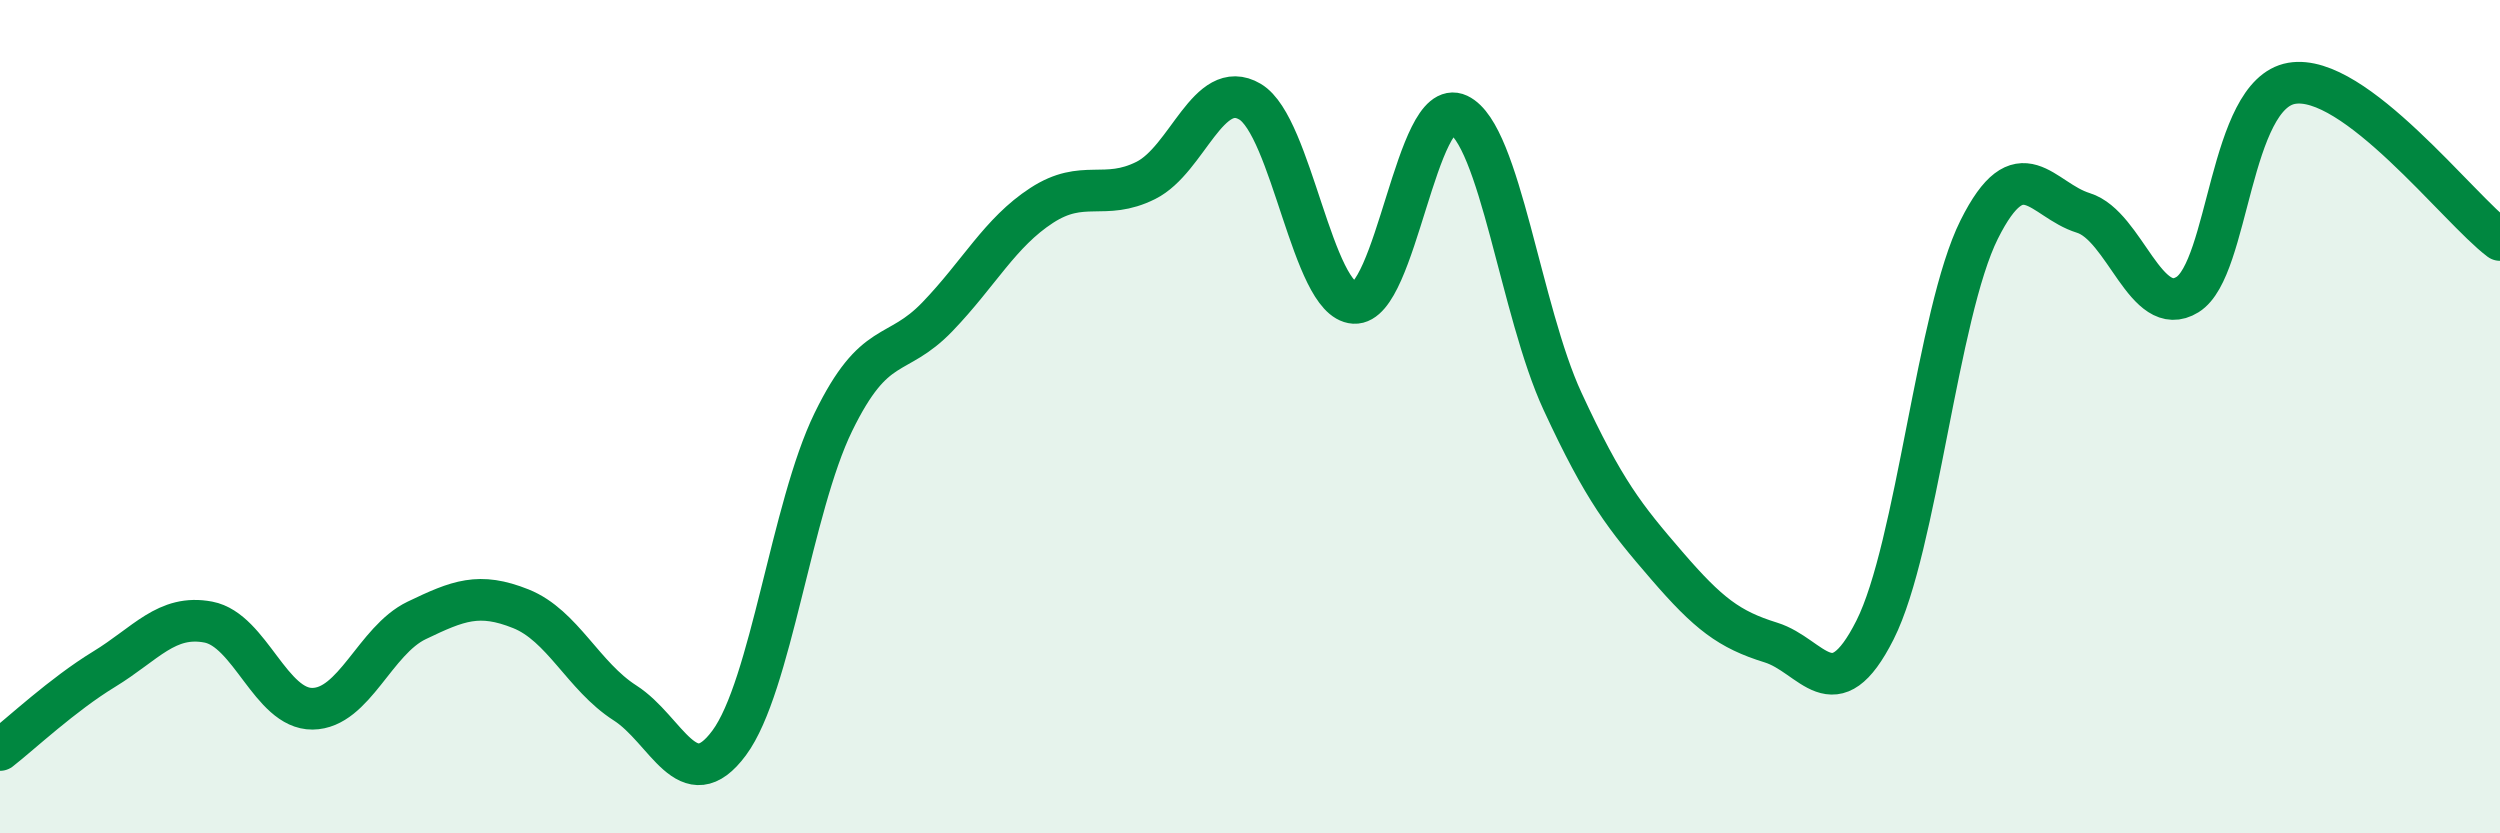
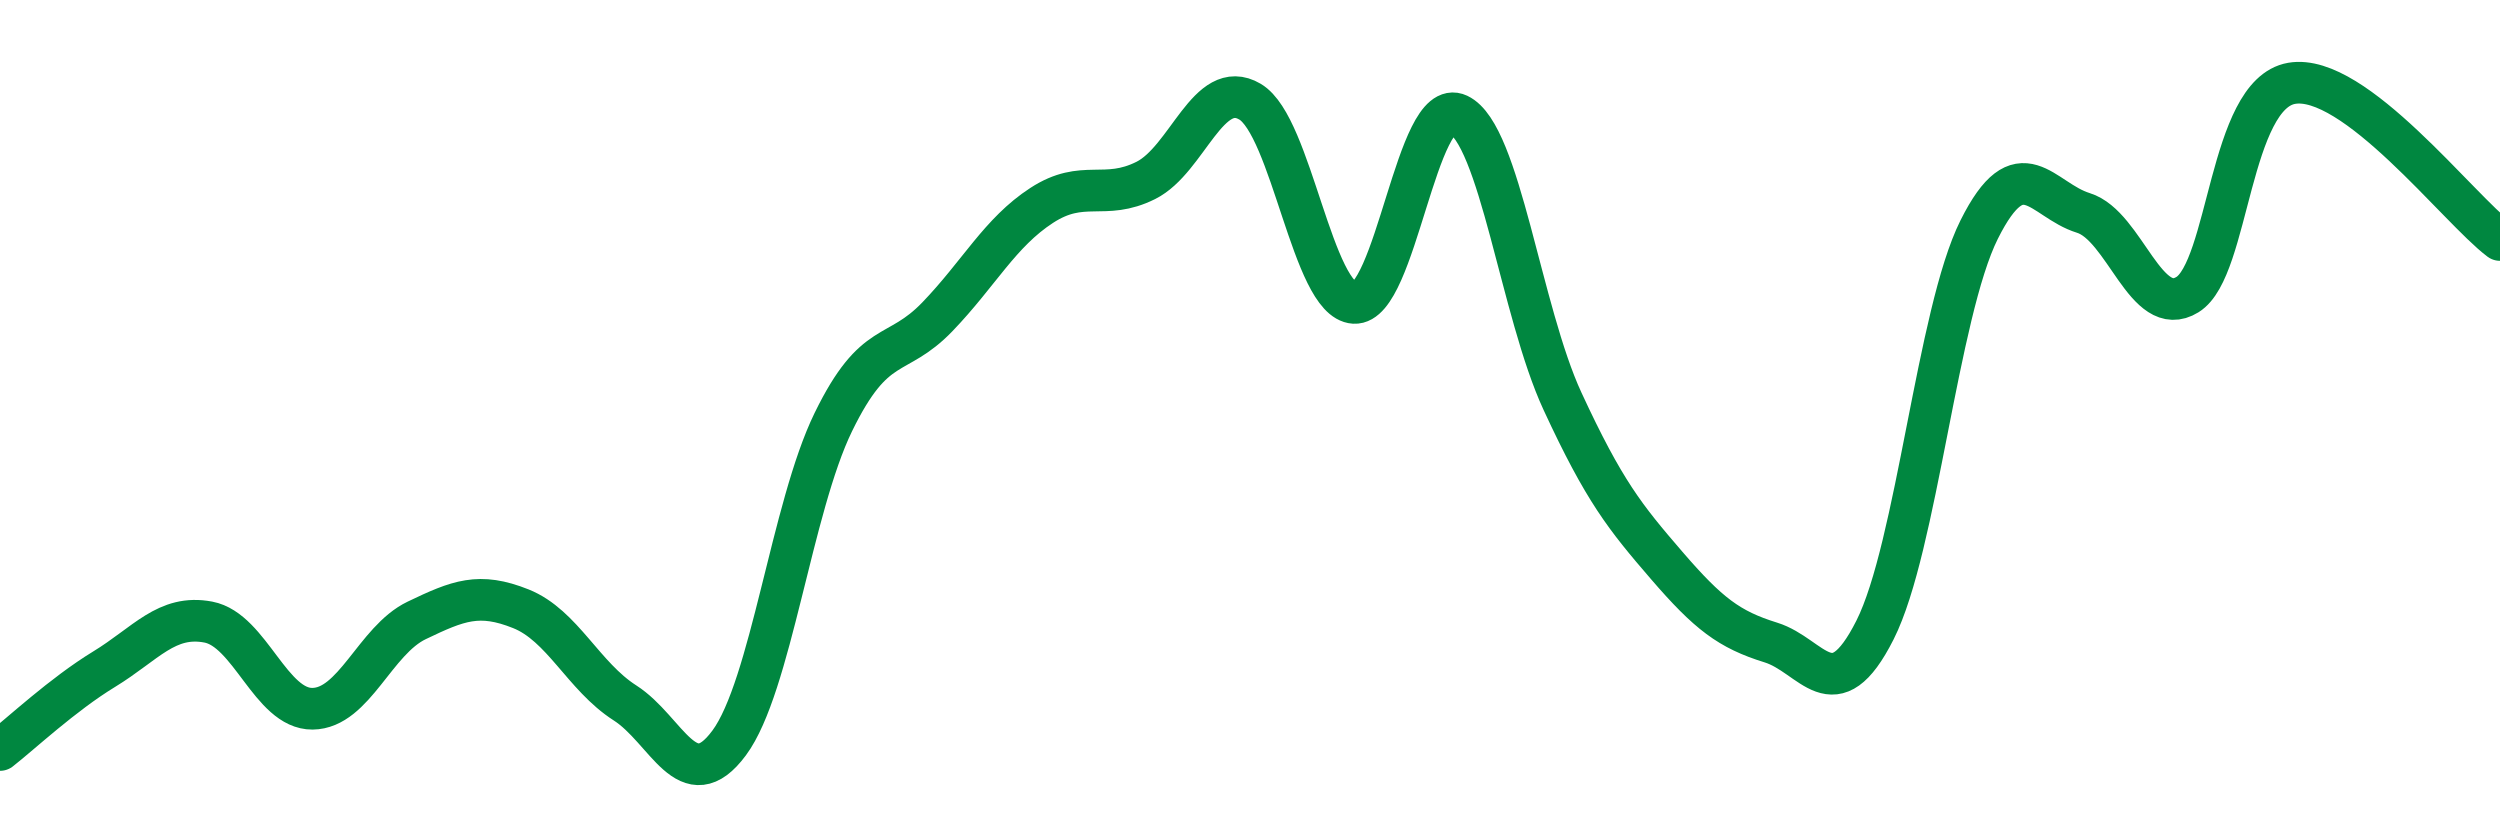
<svg xmlns="http://www.w3.org/2000/svg" width="60" height="20" viewBox="0 0 60 20">
-   <path d="M 0,18 C 0.5,17.61 1.5,16.67 2.5,16.06 C 3.5,15.45 4,14.74 5,14.93 C 6,15.12 6.5,17.02 7.5,17.01 C 8.5,17 9,15.37 10,14.89 C 11,14.41 11.5,14.21 12.5,14.61 C 13.5,15.01 14,16.23 15,16.87 C 16,17.51 16.5,19.18 17.5,17.83 C 18.5,16.48 19,12.18 20,10.13 C 21,8.08 21.5,8.64 22.5,7.6 C 23.5,6.56 24,5.58 25,4.93 C 26,4.28 26.5,4.83 27.5,4.33 C 28.5,3.83 29,1.85 30,2.44 C 31,3.03 31.5,7.21 32.5,7.27 C 33.5,7.33 34,2.28 35,2.75 C 36,3.22 36.5,7.47 37.5,9.63 C 38.5,11.79 39,12.41 40,13.57 C 41,14.73 41.5,15.11 42.5,15.42 C 43.5,15.73 44,17.1 45,15.12 C 46,13.14 46.5,7.51 47.5,5.51 C 48.5,3.51 49,4.8 50,5.11 C 51,5.42 51.5,7.69 52.5,7.07 C 53.5,6.45 53.5,2.26 55,2 C 56.5,1.74 59,5.01 60,5.76L60 20L0 20Z" fill="#008740" opacity="0.1" stroke-linecap="round" stroke-linejoin="round" />
  <path d="M 0,18 C 0.5,17.61 1.5,16.67 2.5,16.06 C 3.5,15.45 4,14.74 5,14.93 C 6,15.12 6.5,17.02 7.5,17.01 C 8.5,17 9,15.37 10,14.89 C 11,14.41 11.5,14.21 12.5,14.61 C 13.5,15.01 14,16.23 15,16.87 C 16,17.51 16.5,19.18 17.5,17.83 C 18.5,16.48 19,12.18 20,10.13 C 21,8.08 21.5,8.64 22.5,7.6 C 23.5,6.56 24,5.58 25,4.93 C 26,4.28 26.5,4.83 27.5,4.33 C 28.5,3.83 29,1.85 30,2.44 C 31,3.03 31.5,7.21 32.5,7.27 C 33.5,7.33 34,2.28 35,2.75 C 36,3.22 36.5,7.47 37.5,9.63 C 38.5,11.79 39,12.41 40,13.57 C 41,14.73 41.5,15.11 42.5,15.42 C 43.5,15.73 44,17.1 45,15.12 C 46,13.14 46.5,7.51 47.5,5.51 C 48.5,3.51 49,4.8 50,5.11 C 51,5.42 51.5,7.69 52.5,7.07 C 53.5,6.45 53.5,2.26 55,2 C 56.5,1.74 59,5.01 60,5.76" stroke="#008740" stroke-width="1" fill="none" stroke-linecap="round" stroke-linejoin="round" />
</svg>